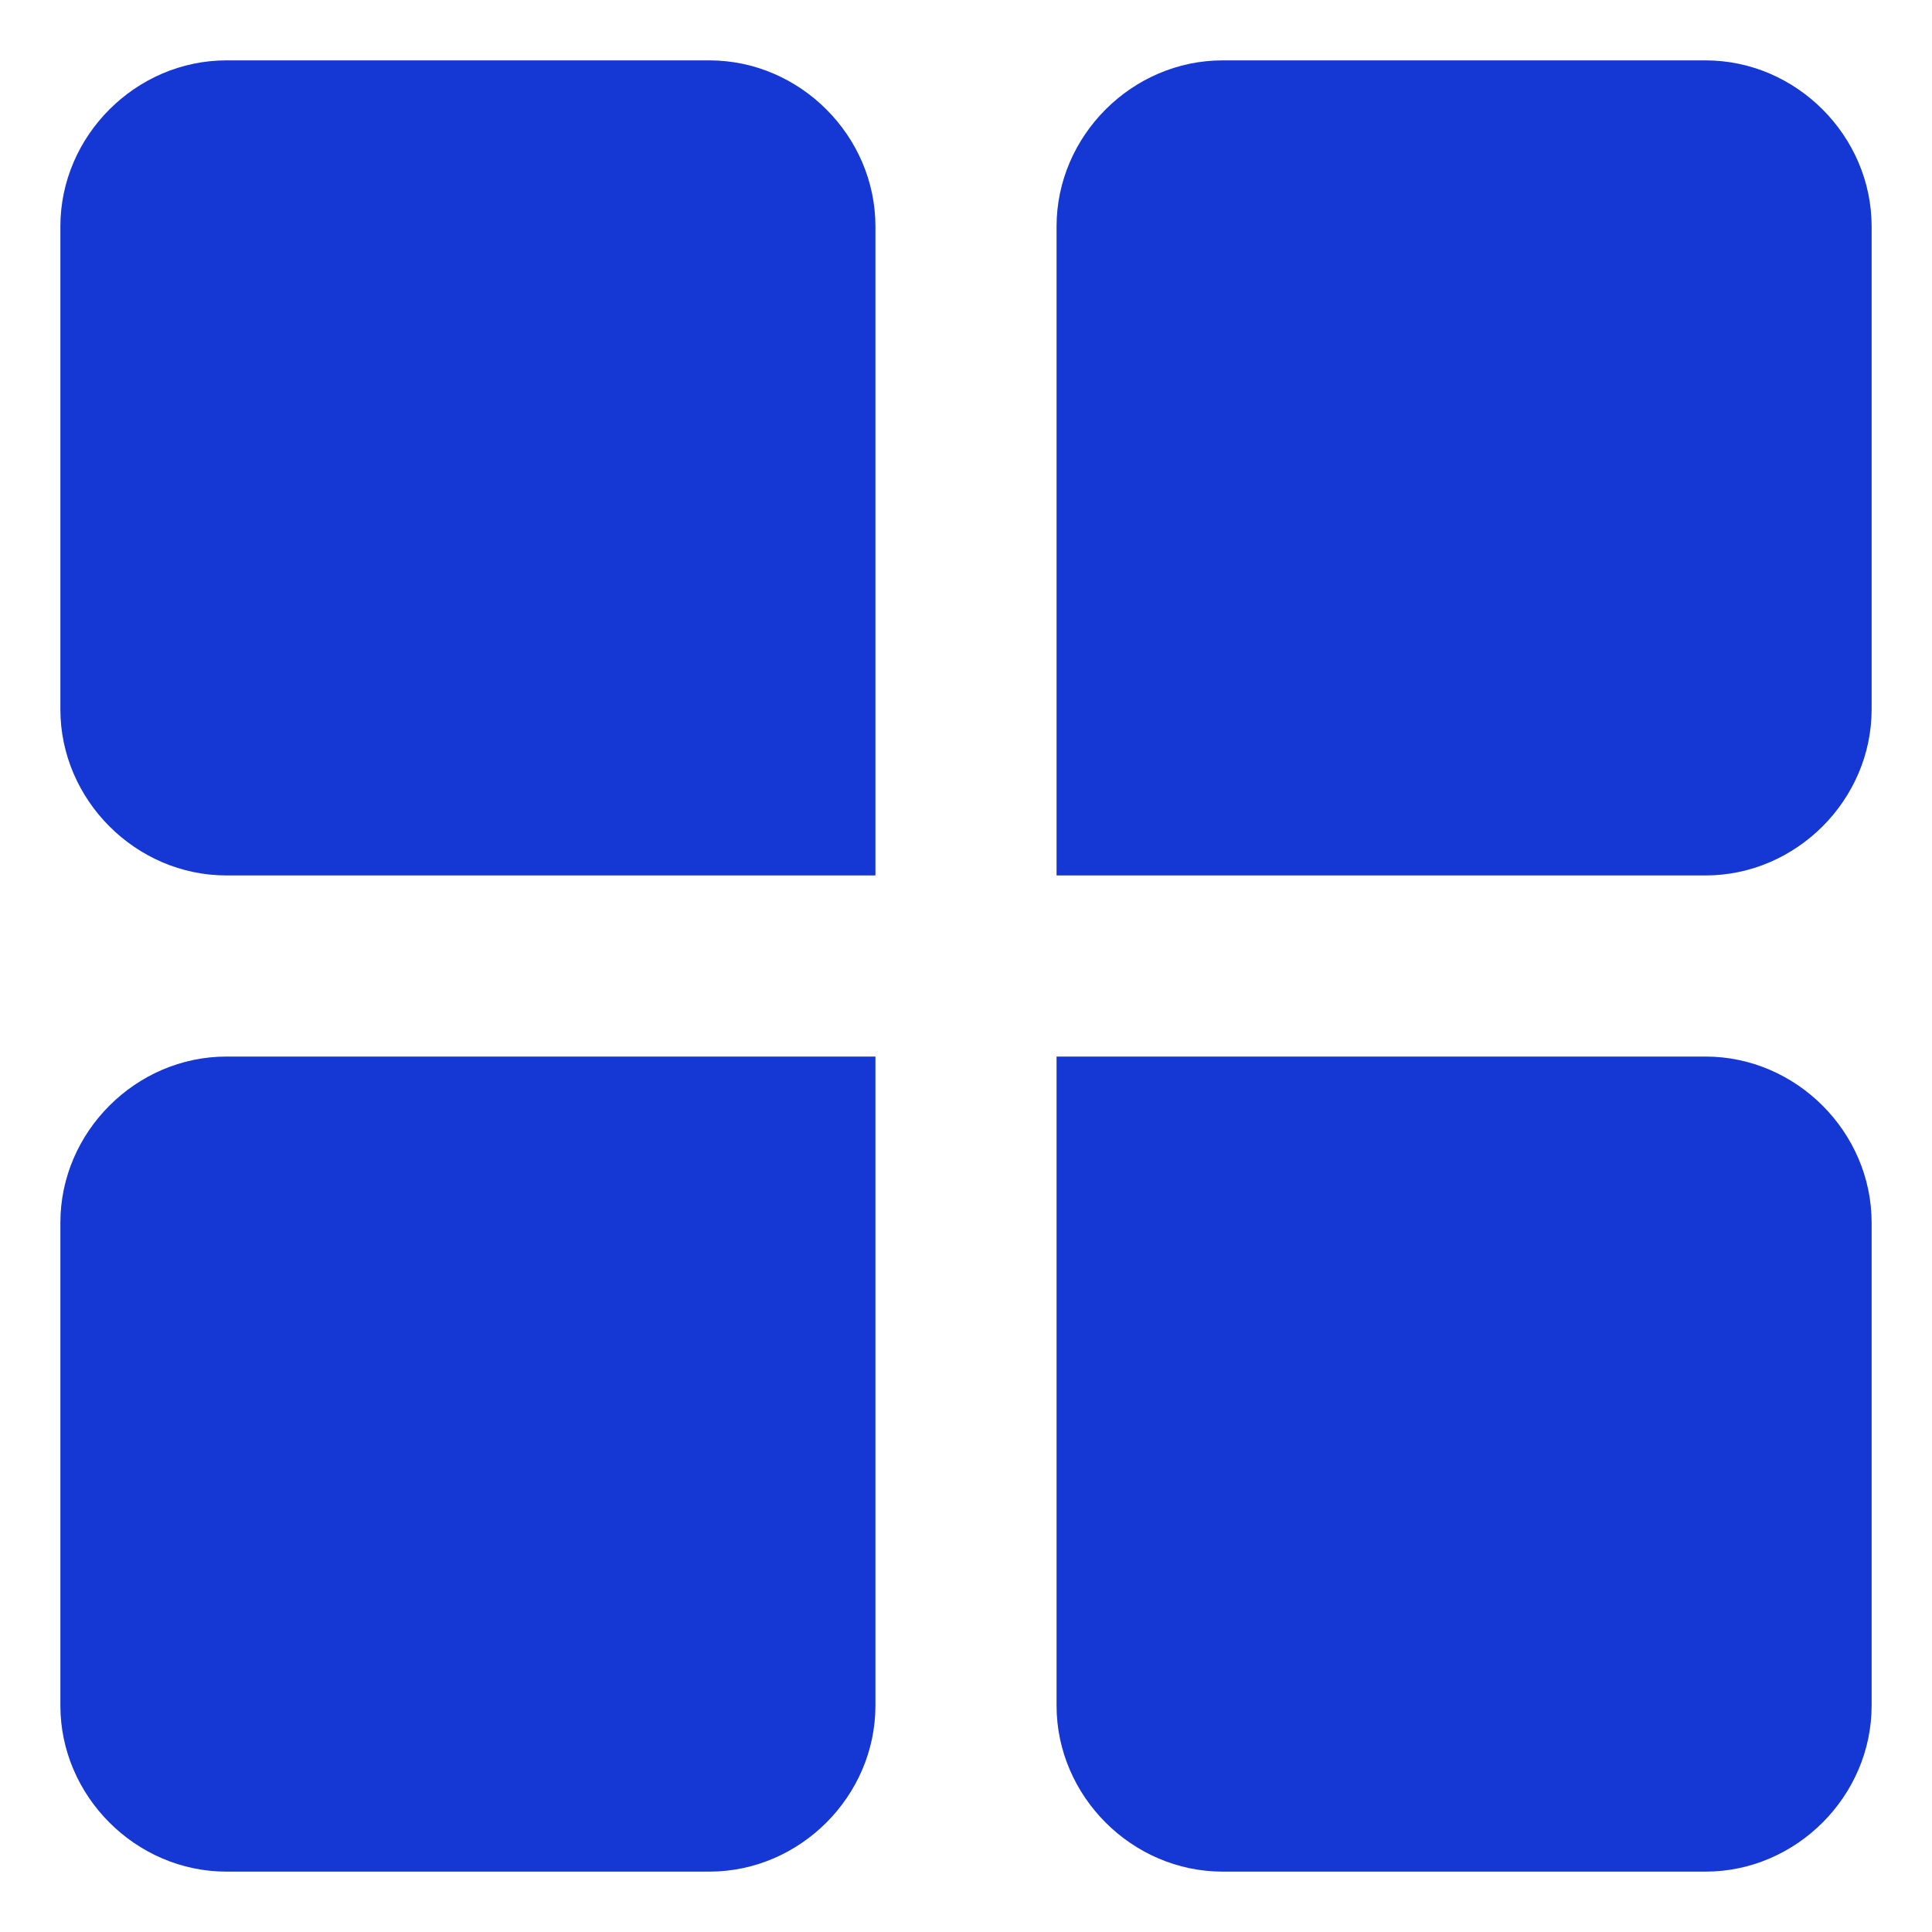
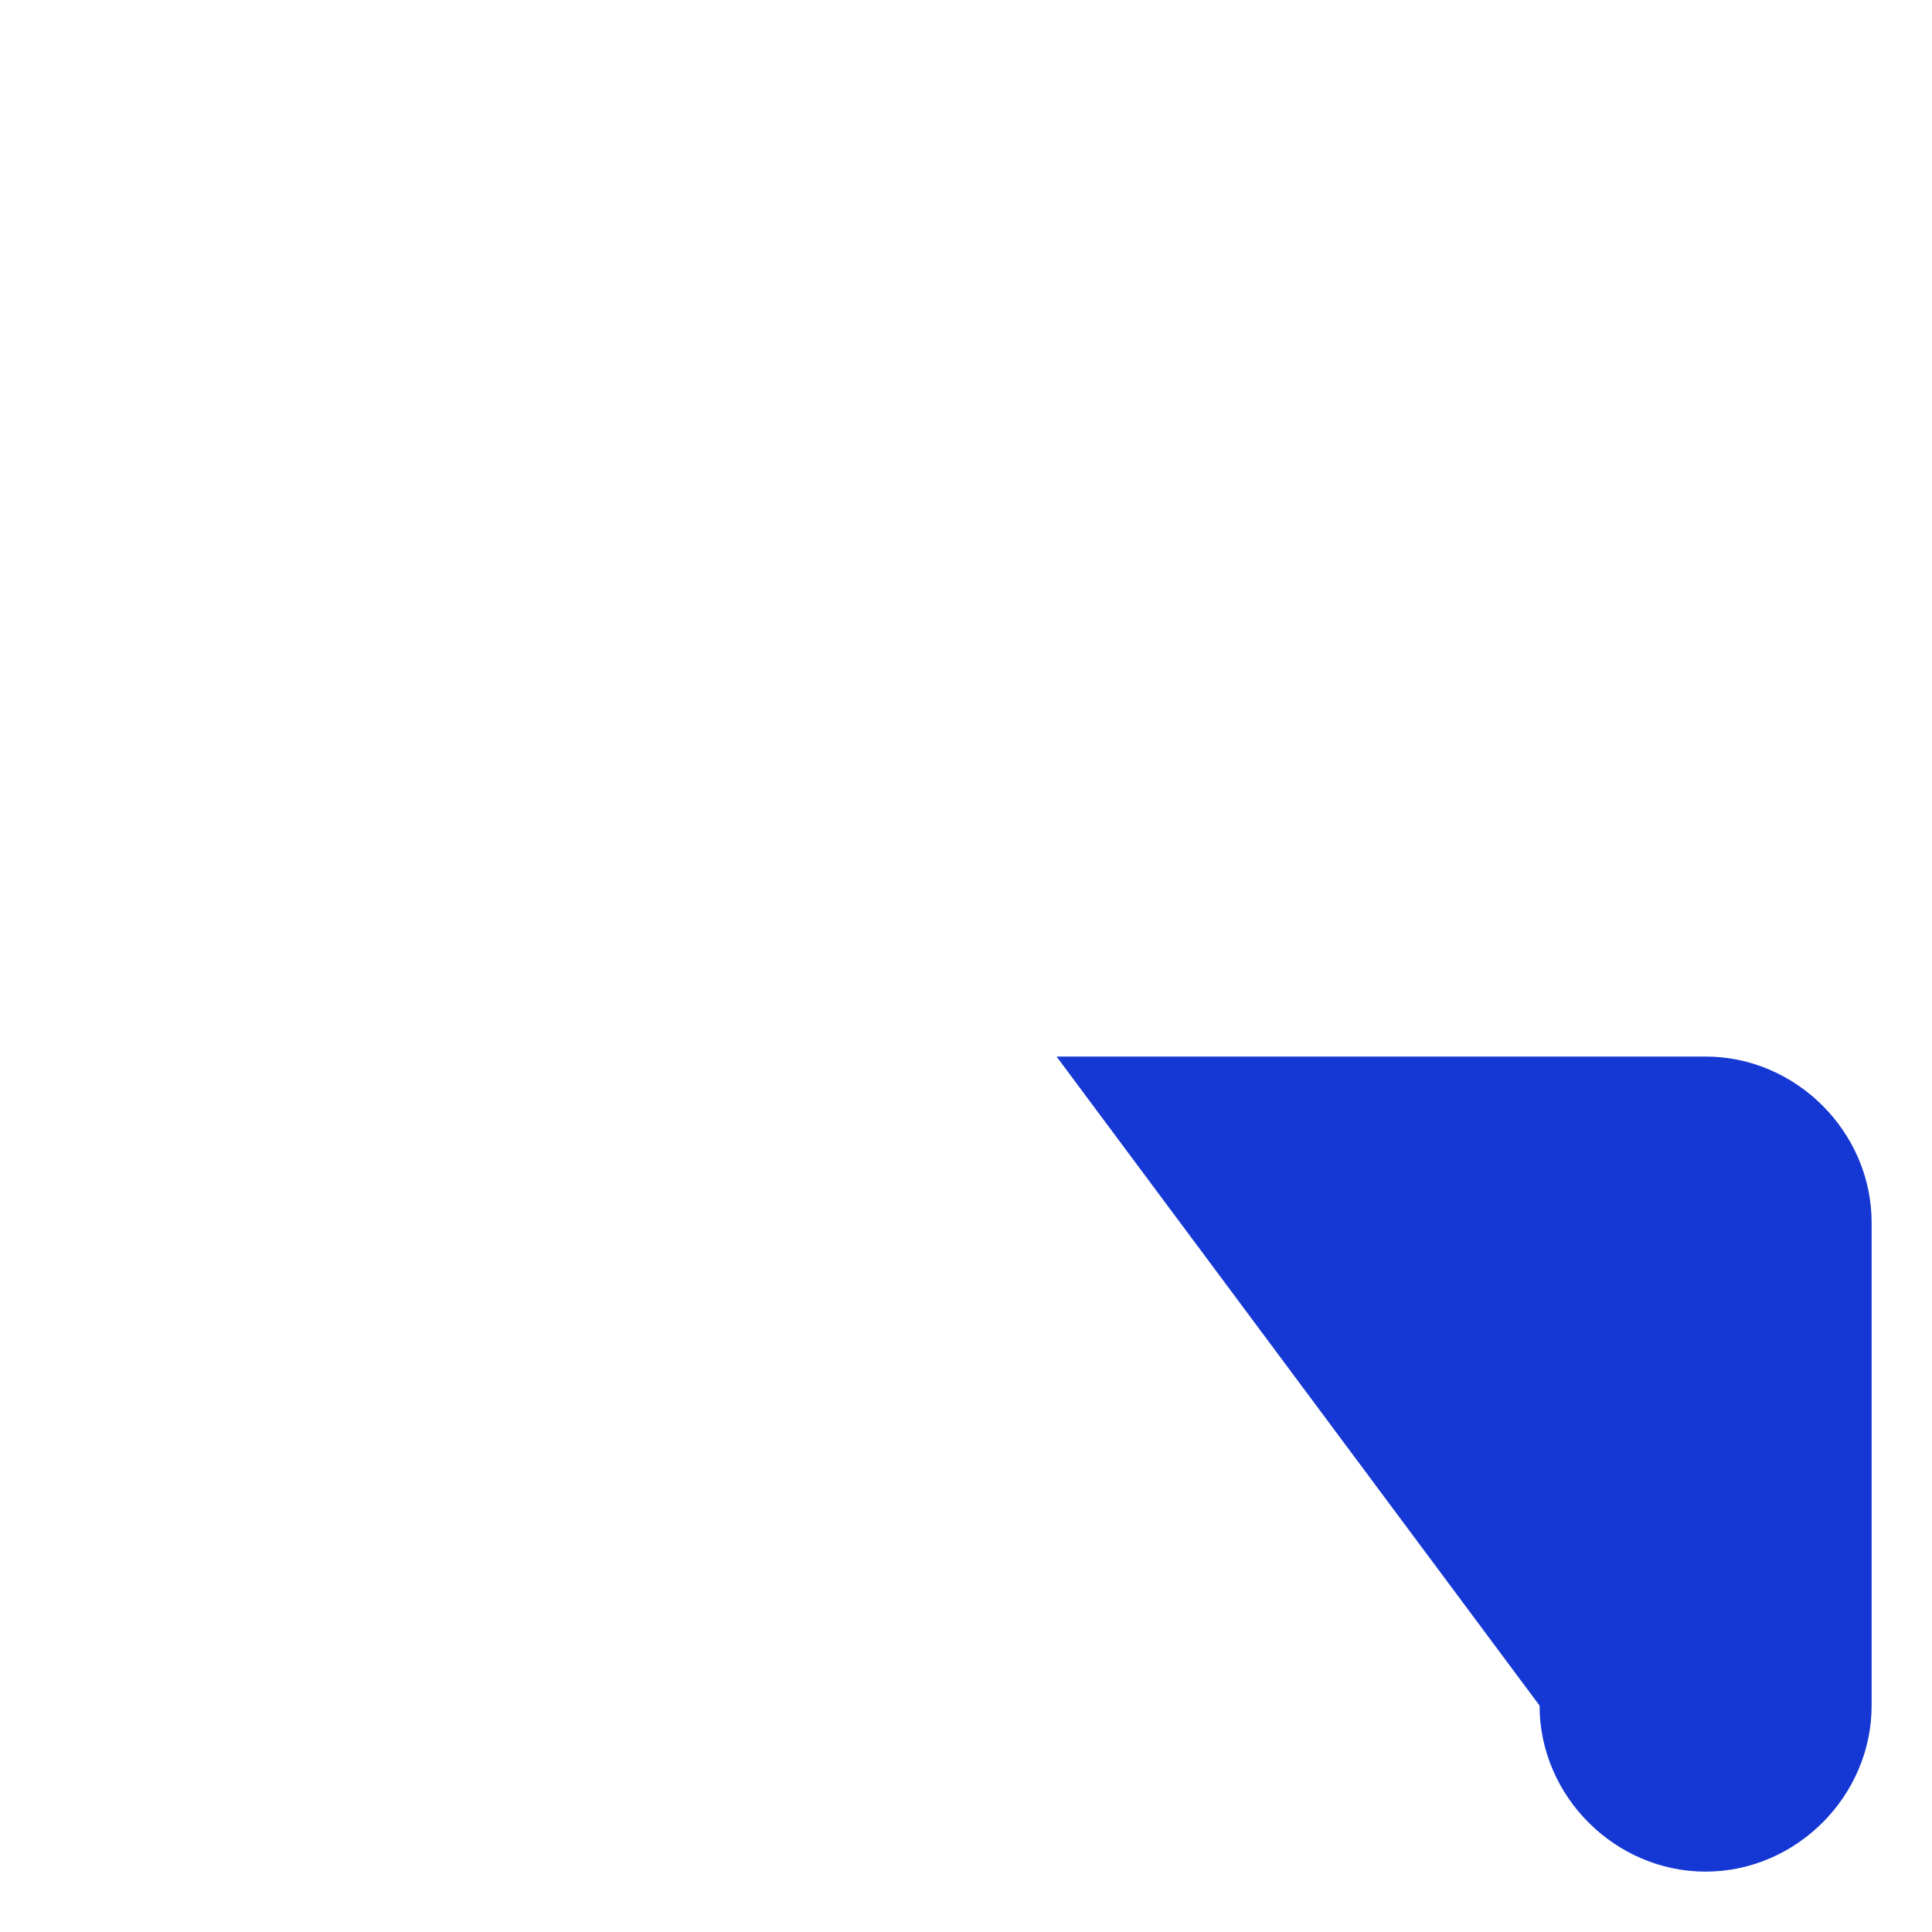
<svg xmlns="http://www.w3.org/2000/svg" xmlns:ns1="http://sodipodi.sourceforge.net/DTD/sodipodi-0.dtd" xmlns:ns2="http://www.inkscape.org/namespaces/inkscape" id="Icon" enable-background="new 0 0 64 64" height="512" viewBox="0 0 64 64" width="512" version="1.1" ns1:docname="category.svg" ns2:version="1.0.2-2 (e86c870879, 2021-01-15)">
  <defs id="defs15" />
  <ns1:namedview pagecolor="#ffffff" bordercolor="#666666" borderopacity="1" objecttolerance="10" gridtolerance="10" guidetolerance="10" ns2:pageopacity="0" ns2:pageshadow="2" ns2:window-width="1920" ns2:window-height="1001" id="namedview13" showgrid="false" ns2:zoom="1.6210938" ns2:cx="256" ns2:cy="256" ns2:window-x="-9" ns2:window-y="-9" ns2:window-maximized="1" ns2:current-layer="Icon" />
  <g fill="#2c384c" id="g10" style="fill:#1538d4;fill-opacity:1">
-     <path d="m29 29h-21.5c-3 0-5.5-2.5-5.5-5.5v-16c0-3 2.5-5.5 5.5-5.5h16c3 0 5.5 2.5 5.5 5.5z" id="path2" style="fill:#1538d4;fill-opacity:1" />
-     <path d="m35 29v-21.5c0-3 2.5-5.5 5.5-5.5h16c3 0 5.5 2.5 5.5 5.5v16c0 3-2.5 5.5-5.5 5.5z" id="path4" style="fill:#1538d4;fill-opacity:1" />
-     <path d="m35 35h21.5c3 0 5.5 2.5 5.5 5.5v16c0 3-2.5 5.5-5.5 5.5h-16c-3 0-5.5-2.5-5.5-5.5z" id="path6" style="fill:#1538d4;fill-opacity:1" />
-     <path d="m29 35v21.5c0 3-2.5 5.5-5.5 5.5h-16c-3 0-5.5-2.5-5.5-5.5v-16c0-3 2.5-5.5 5.5-5.5z" id="path8" style="fill:#1538d4;fill-opacity:1" />
+     <path d="m35 35h21.5c3 0 5.5 2.5 5.5 5.5v16c0 3-2.5 5.5-5.5 5.5c-3 0-5.5-2.5-5.5-5.5z" id="path6" style="fill:#1538d4;fill-opacity:1" />
  </g>
</svg>